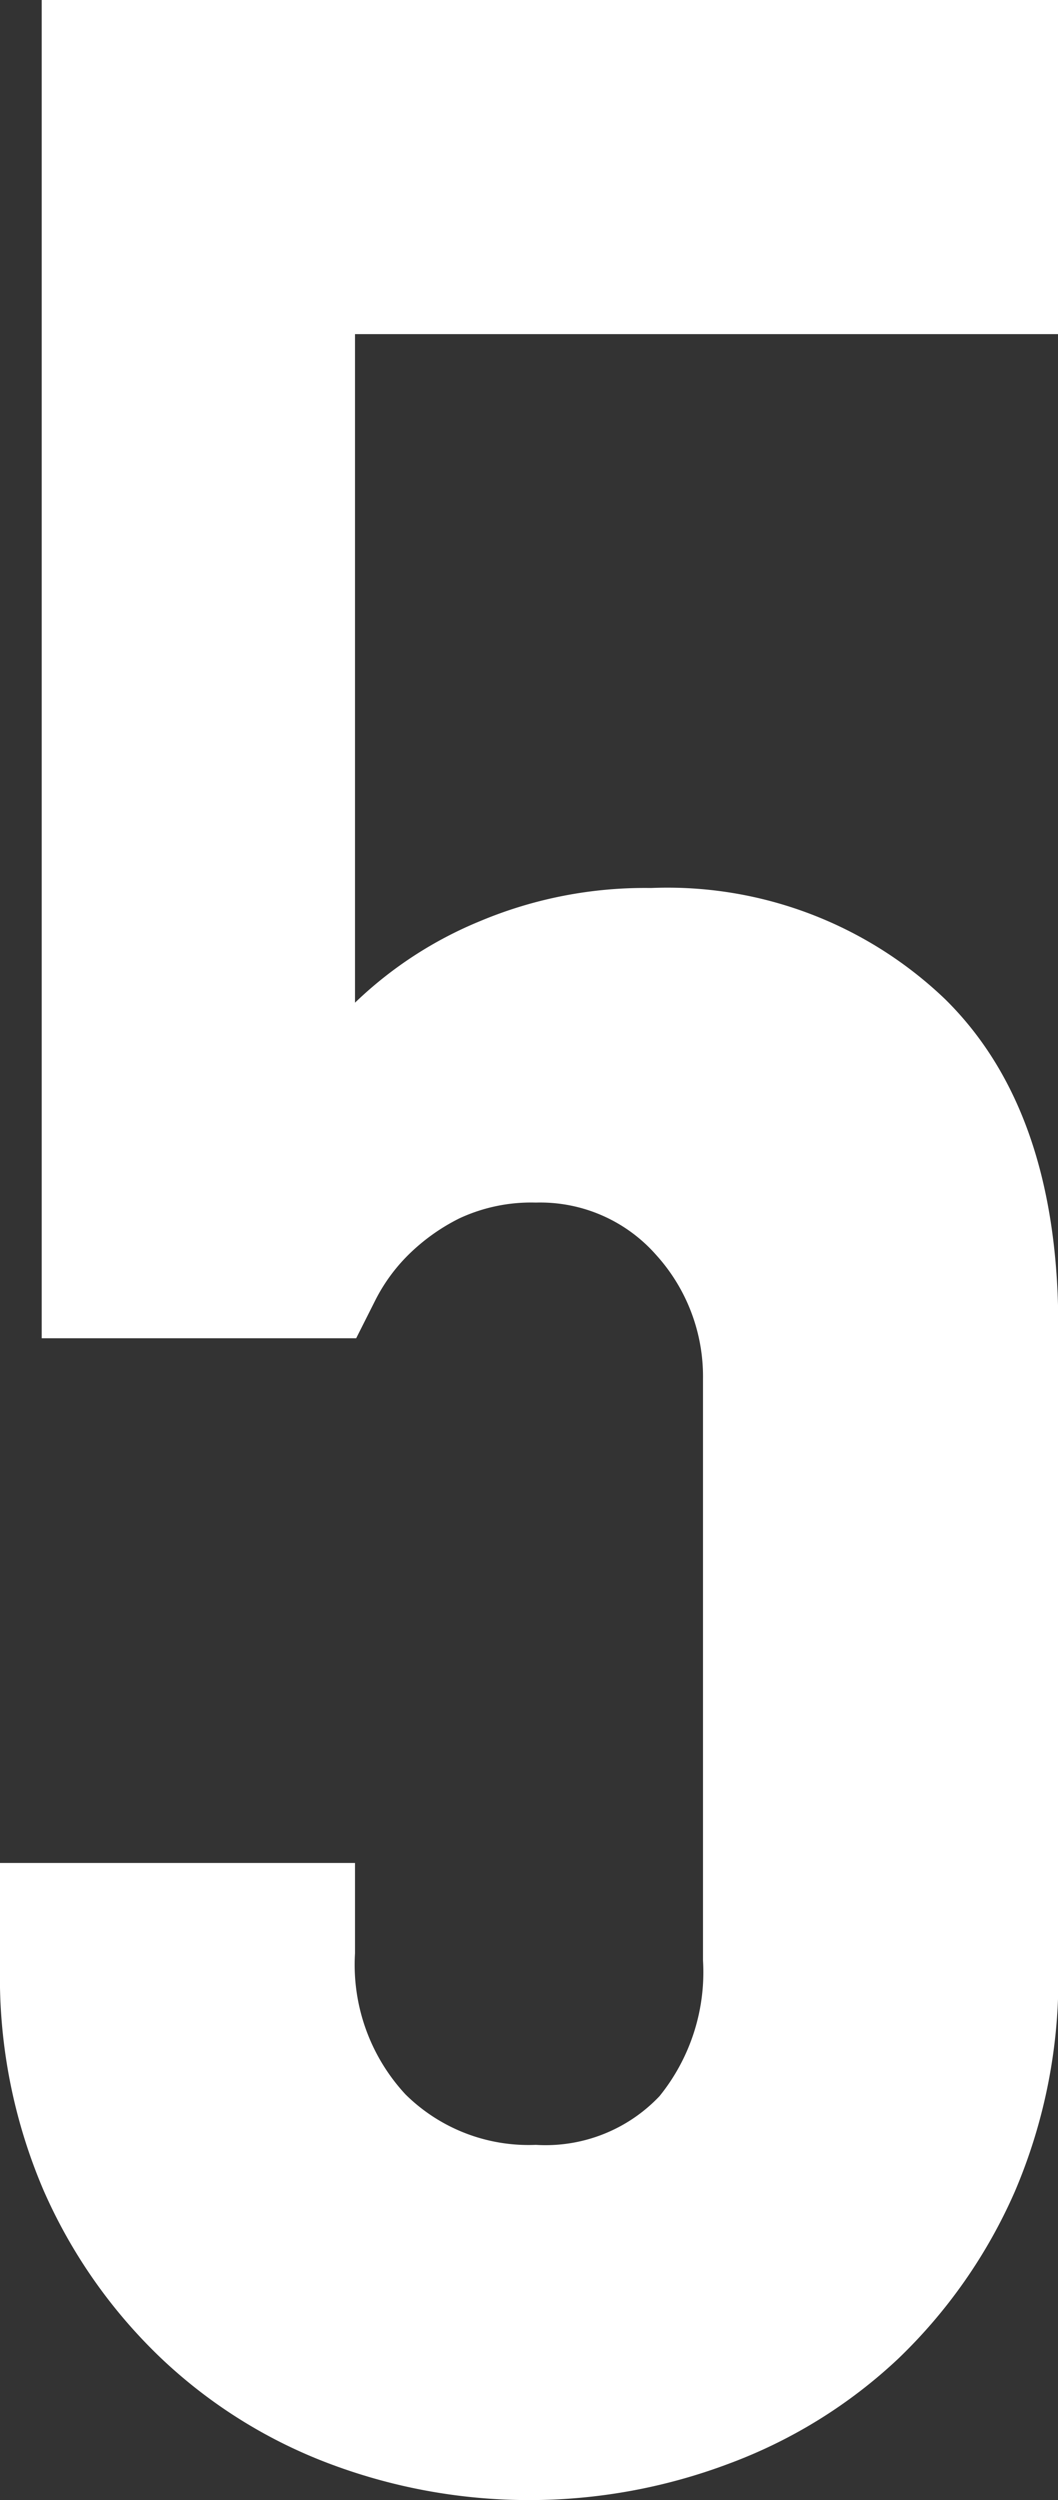
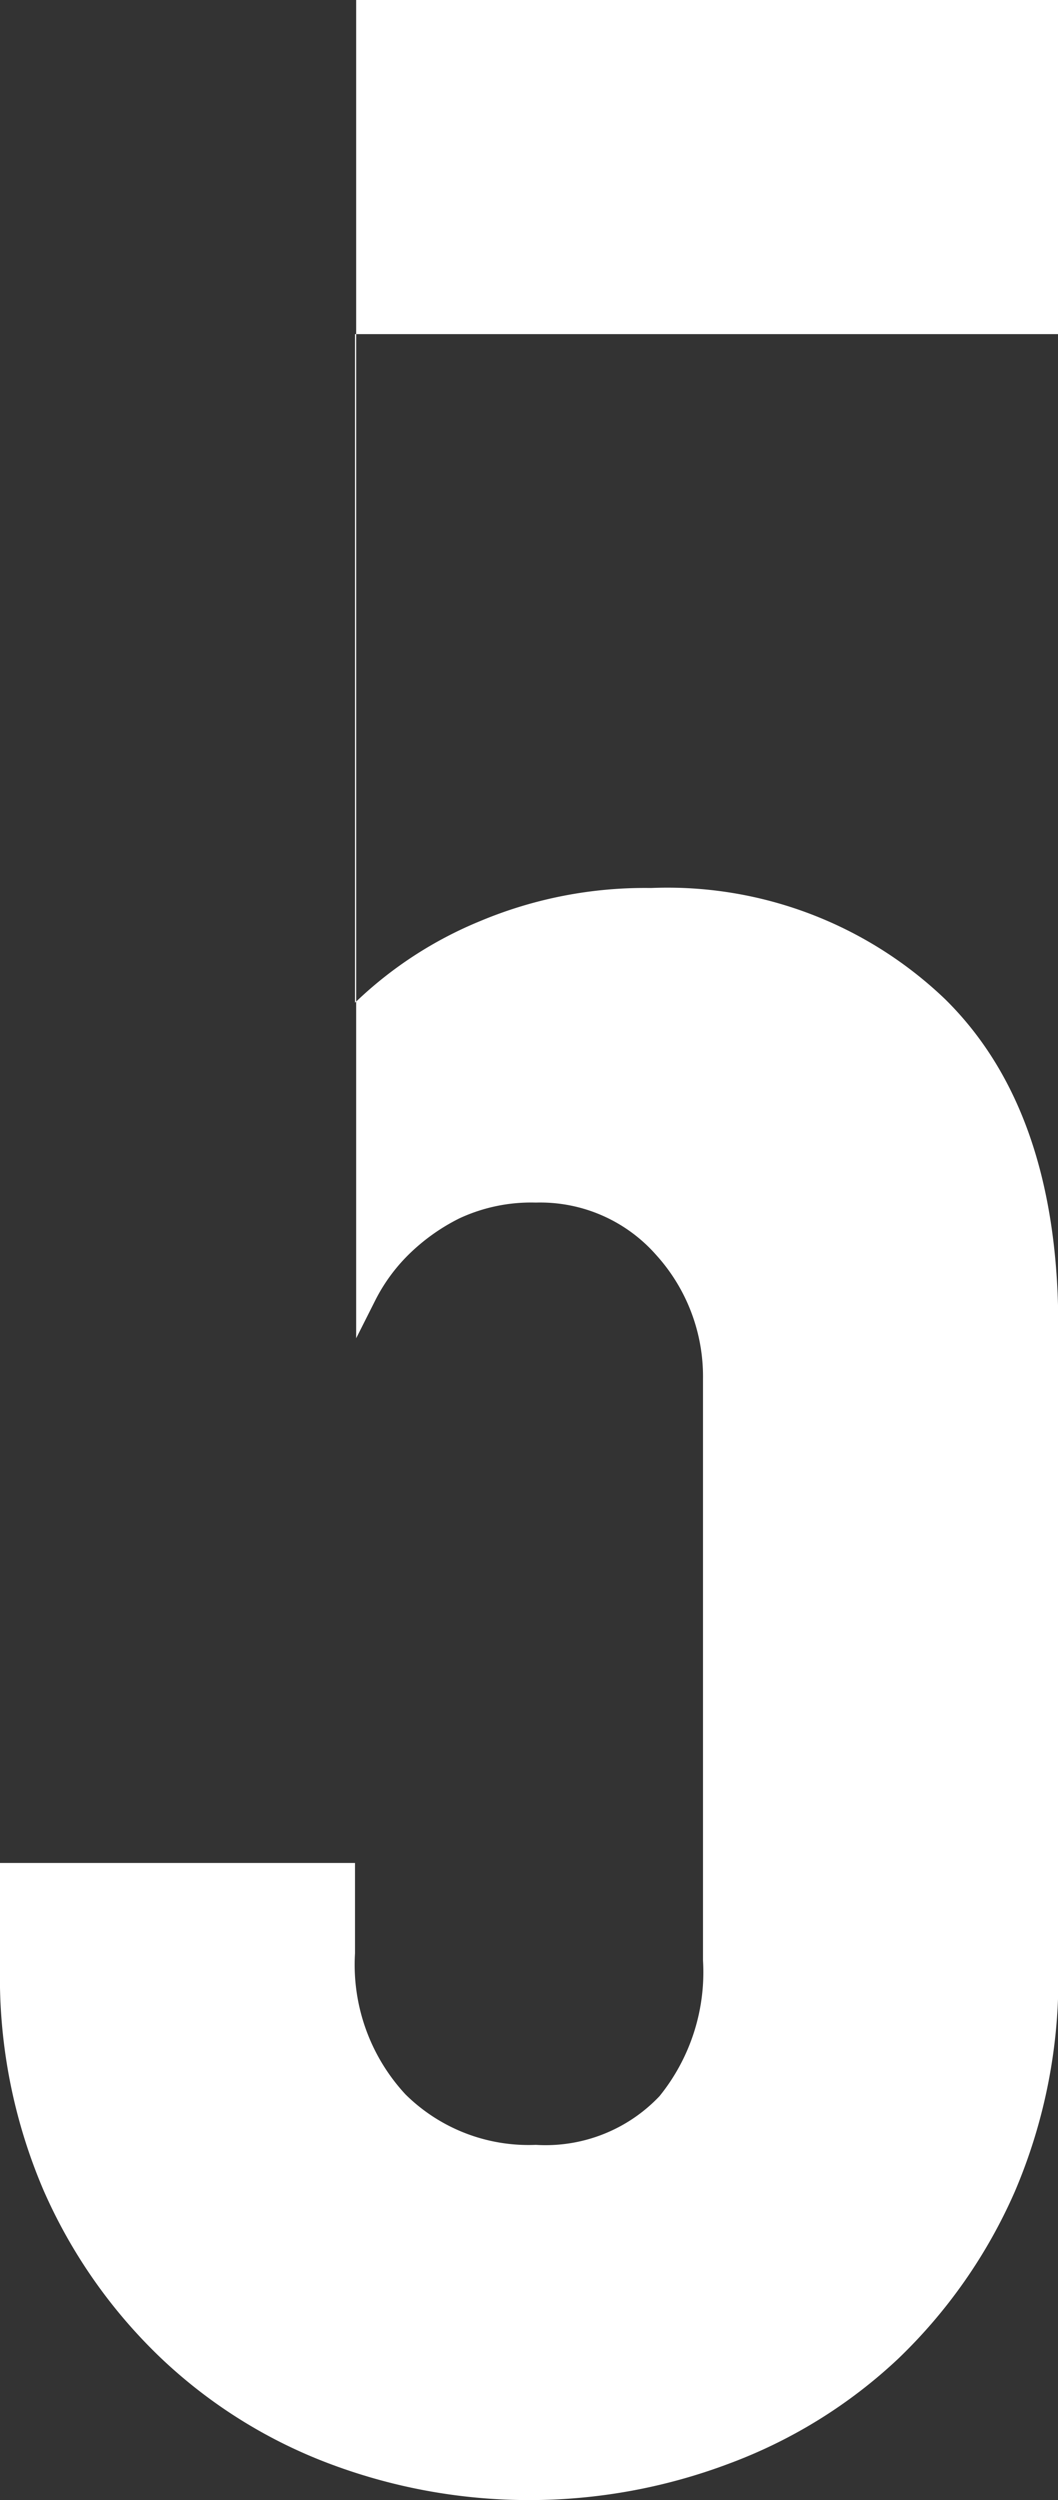
<svg xmlns="http://www.w3.org/2000/svg" viewBox="0 0 36.27 85.67">
  <rect x="0" y="0" width="36.27" height="85.67" fill="#333333" stroke="none" />
  <defs>
    <style>.cls-1{fill:#fff;}</style>
  </defs>
  <title>5</title>
  <g id="レイヤー_2" data-name="レイヤー 2">
    <g id="レイヤー_1-2" data-name="レイヤー 1">
-       <path class="cls-1" d="M36.27,11.45H12.17V34.36a13.65,13.65,0,0,1,4.3-2.8,14.6,14.6,0,0,1,5.85-1.13A13.76,13.76,0,0,1,32.4,34.24q3.88,3.82,3.88,11.22v22a18.56,18.56,0,0,1-1.49,7.64,17.87,17.87,0,0,1-4,5.73A17.18,17.18,0,0,1,25,84.42a19.41,19.41,0,0,1-13.72,0,17.17,17.17,0,0,1-5.79-3.64,17.85,17.85,0,0,1-4-5.73A18.53,18.53,0,0,1,0,67.42V63.84H12.17v3.1a6.53,6.53,0,0,0,1.73,4.83,6,6,0,0,0,4.47,1.73,5.38,5.38,0,0,0,4.24-1.67,6.75,6.75,0,0,0,1.49-4.65V47.25A6.2,6.2,0,0,0,22.49,43a5.29,5.29,0,0,0-4.12-1.79,5.82,5.82,0,0,0-2.62.54A6.81,6.81,0,0,0,14,43a6,6,0,0,0-1.13,1.55l-.66,1.31H1.43V0H36.27Z" />
+       <path class="cls-1" d="M36.27,11.45H12.17V34.36a13.65,13.65,0,0,1,4.3-2.8,14.6,14.6,0,0,1,5.85-1.13A13.76,13.76,0,0,1,32.4,34.24q3.88,3.82,3.88,11.22v22a18.56,18.56,0,0,1-1.49,7.64,17.87,17.87,0,0,1-4,5.73A17.18,17.18,0,0,1,25,84.42a19.41,19.41,0,0,1-13.72,0,17.17,17.17,0,0,1-5.79-3.64,17.85,17.85,0,0,1-4-5.73A18.53,18.53,0,0,1,0,67.42V63.84H12.17v3.1a6.53,6.53,0,0,0,1.73,4.83,6,6,0,0,0,4.47,1.73,5.38,5.38,0,0,0,4.24-1.67,6.75,6.75,0,0,0,1.49-4.65V47.25A6.2,6.2,0,0,0,22.49,43a5.29,5.29,0,0,0-4.12-1.79,5.82,5.82,0,0,0-2.62.54A6.81,6.81,0,0,0,14,43a6,6,0,0,0-1.13,1.55l-.66,1.31V0H36.27Z" />
    </g>
  </g>
</svg>